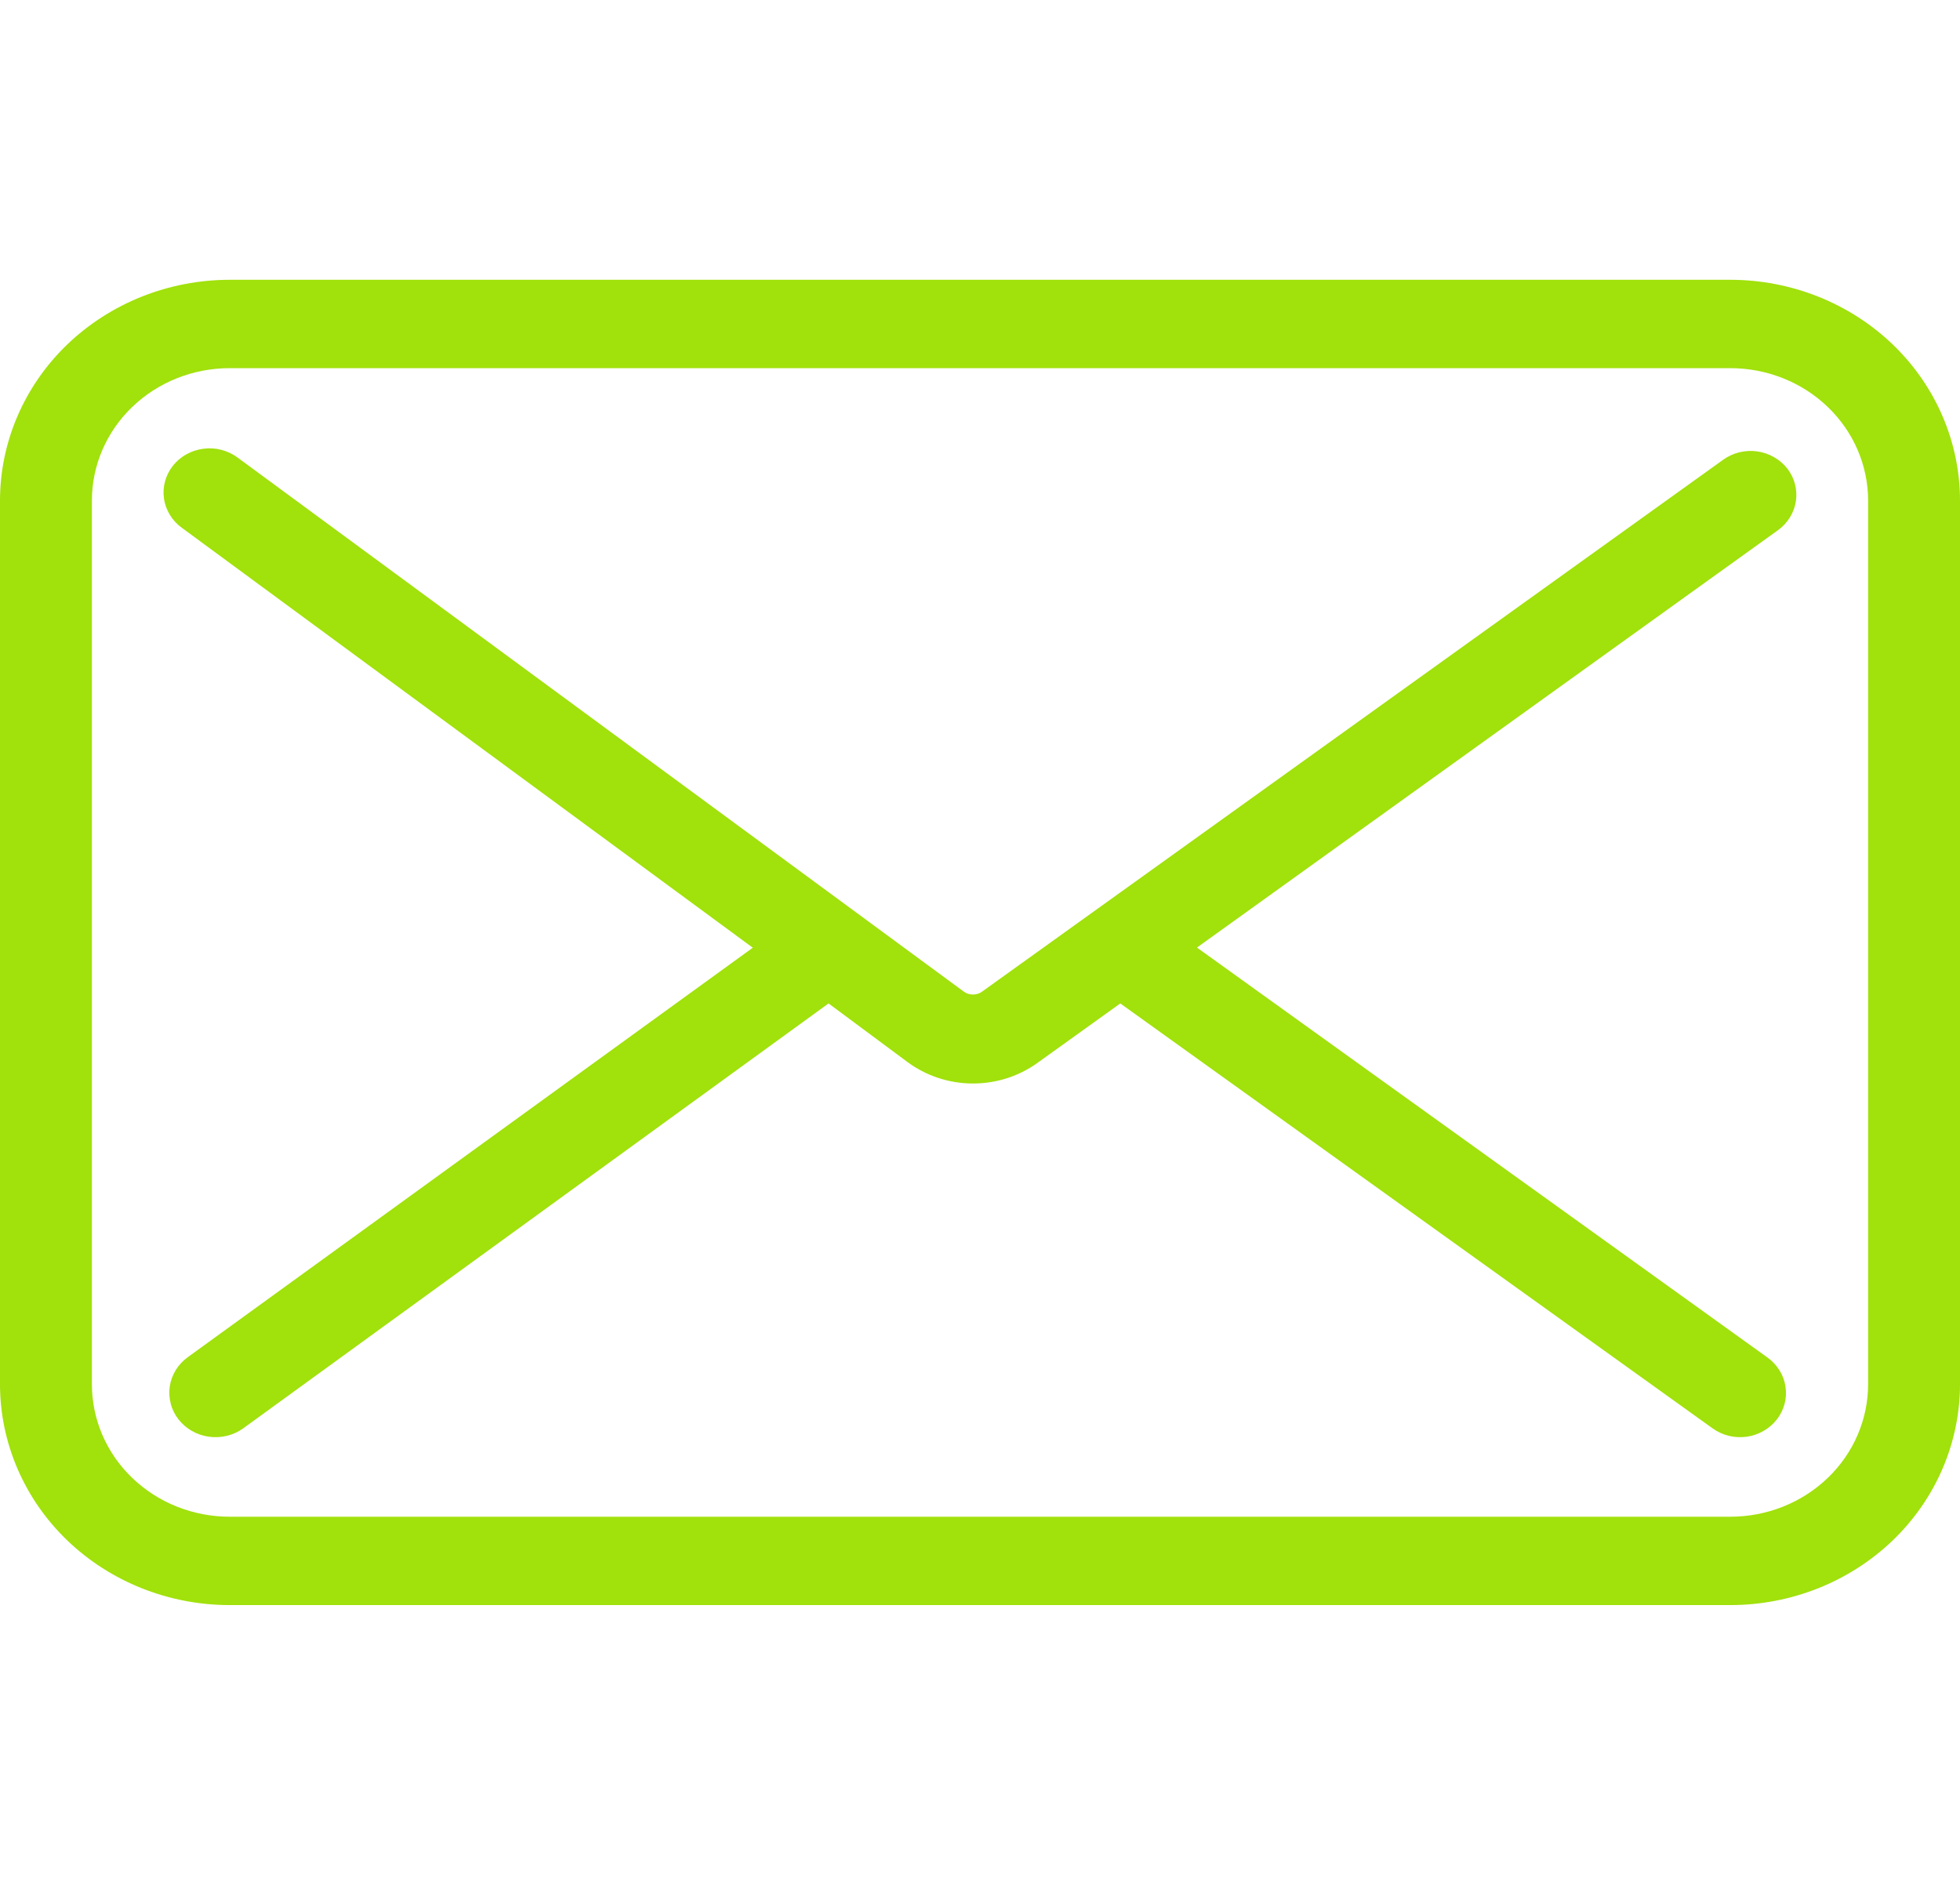
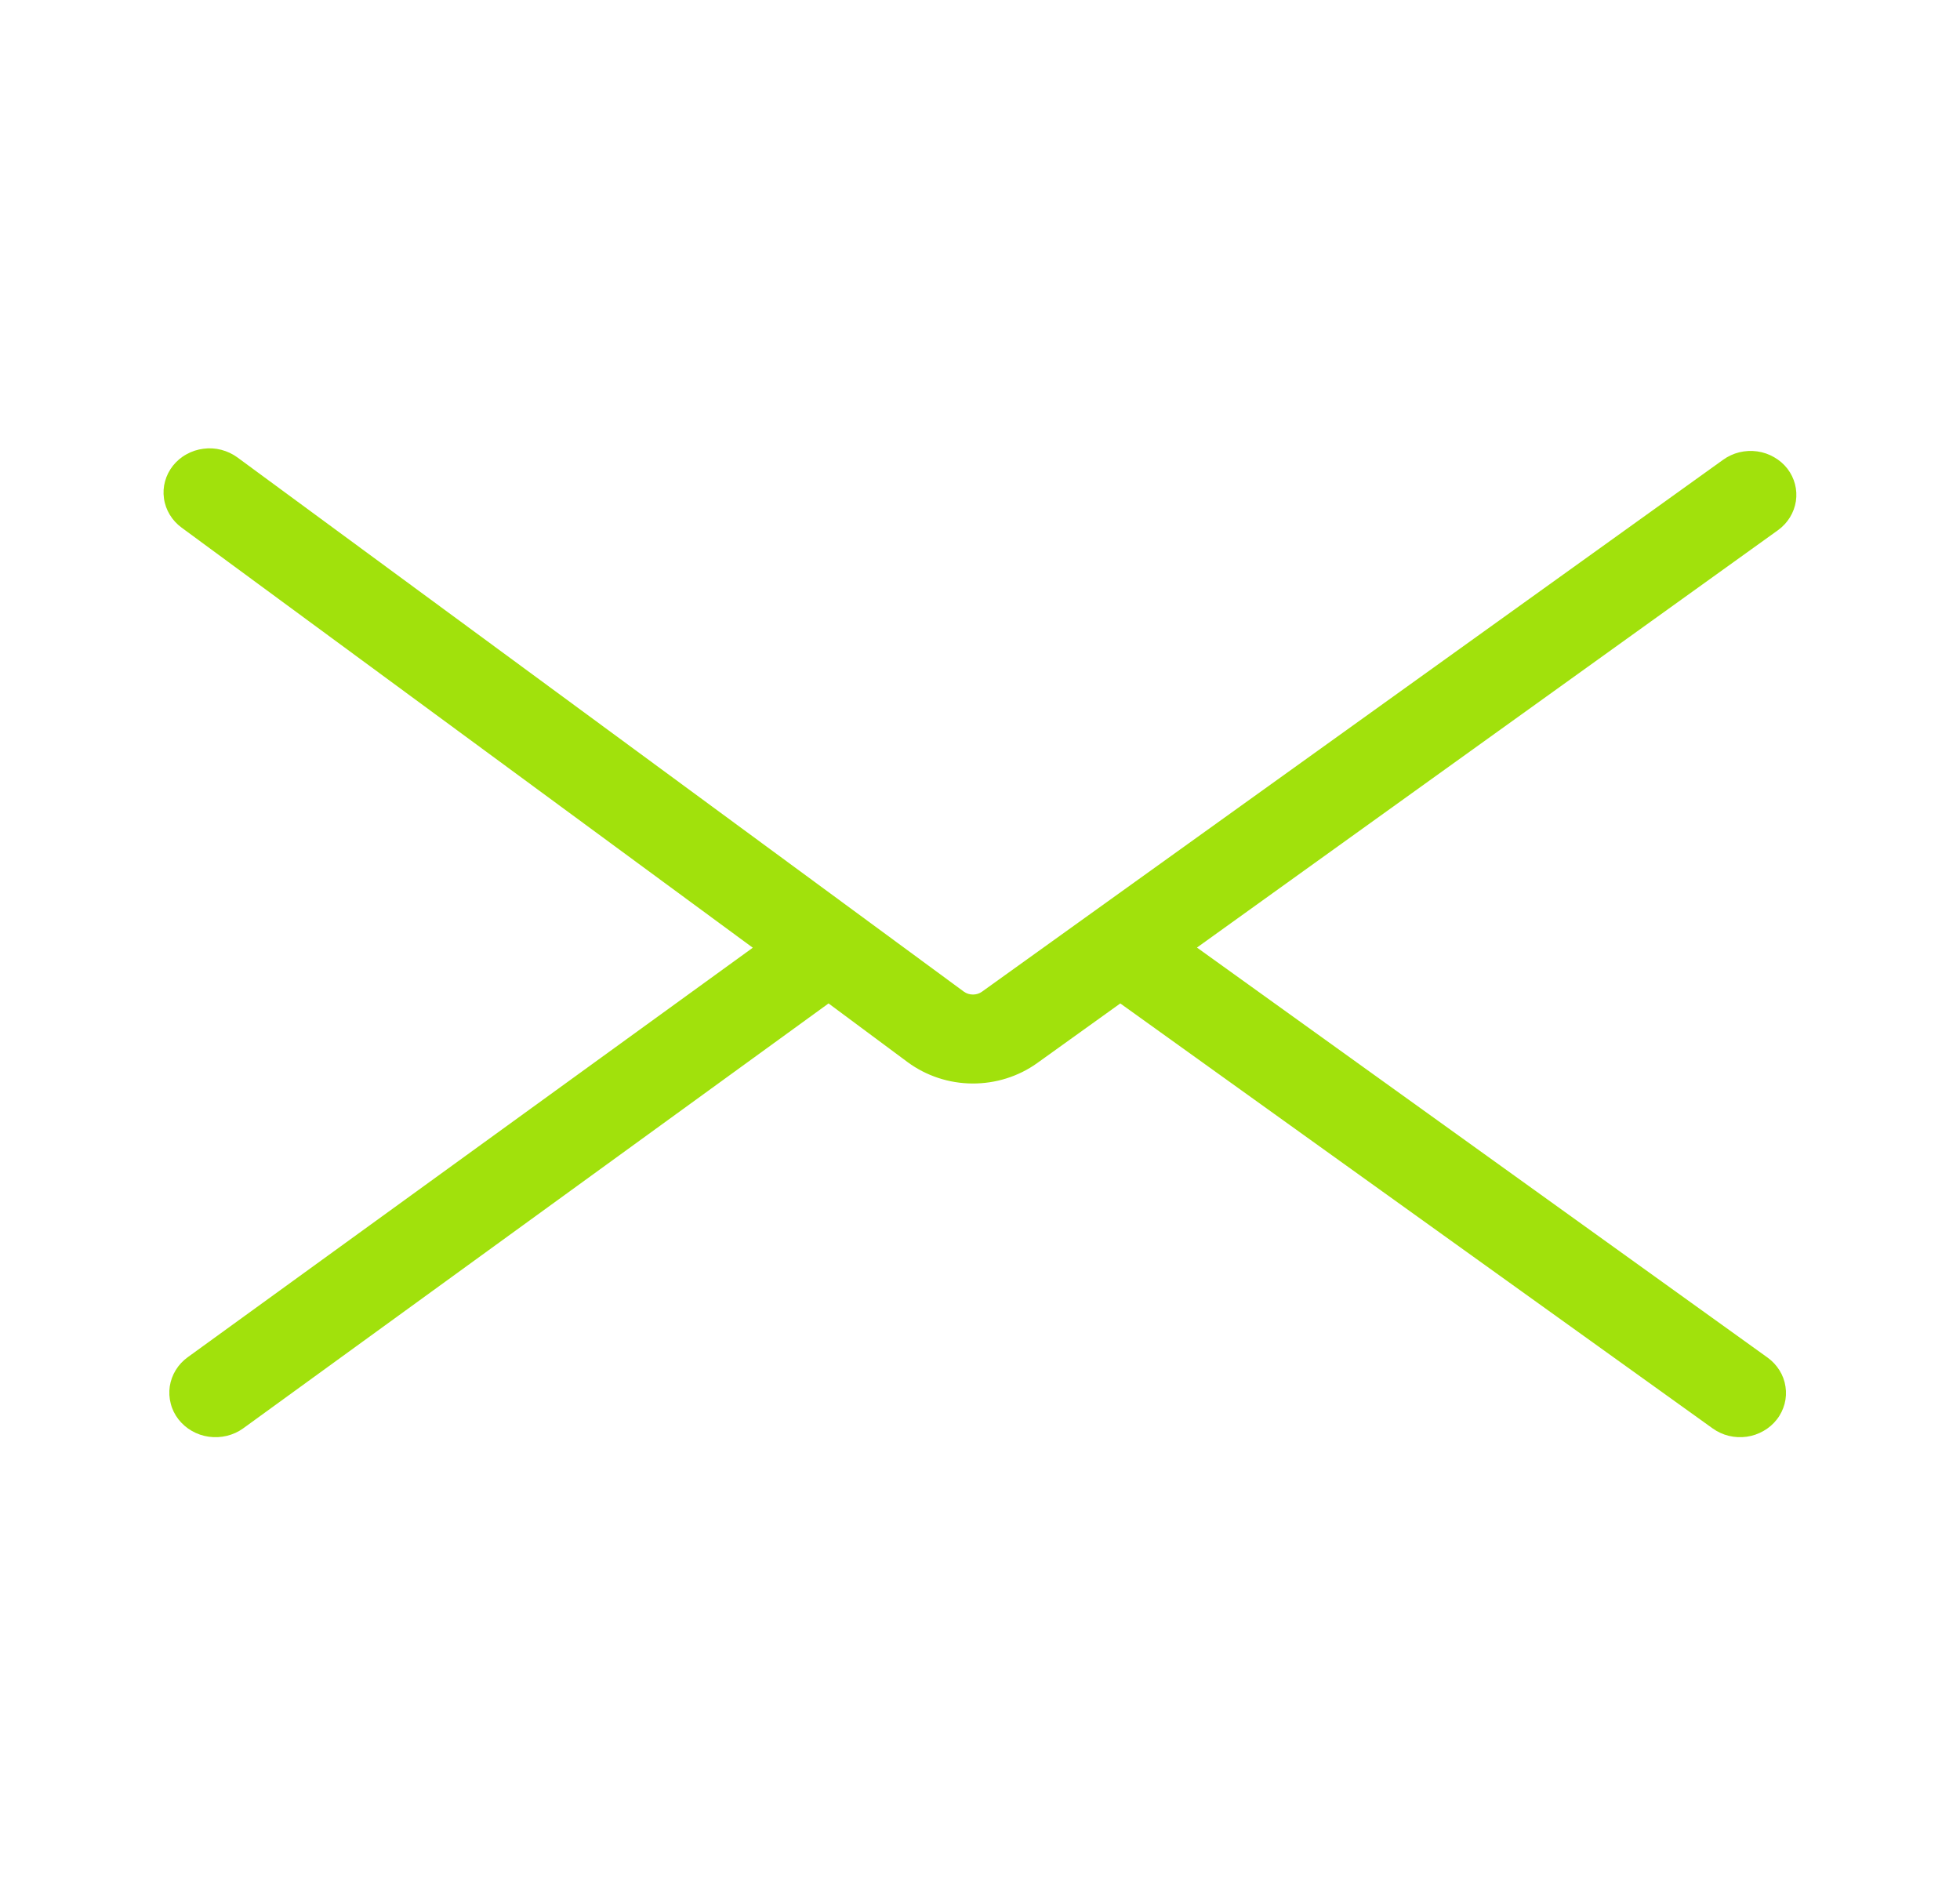
<svg xmlns="http://www.w3.org/2000/svg" width="26" height="25" viewBox="0 0 26 25" fill="none">
  <path d="M23.711 6.217C23.663 6.155 23.603 6.103 23.534 6.064C23.465 6.024 23.389 5.998 23.31 5.987C23.231 5.976 23.15 5.98 23.072 5.999C22.995 6.018 22.922 6.052 22.858 6.098L13.028 13.152C12.993 13.178 12.95 13.191 12.907 13.191C12.863 13.191 12.82 13.178 12.785 13.152L3.148 6.066C3.085 6.02 3.012 5.986 2.935 5.966C2.858 5.946 2.777 5.941 2.698 5.952C2.618 5.962 2.542 5.987 2.473 6.026C2.403 6.064 2.343 6.116 2.294 6.177C2.246 6.238 2.21 6.308 2.19 6.382C2.169 6.456 2.164 6.534 2.175 6.61C2.185 6.687 2.212 6.76 2.252 6.827C2.292 6.893 2.345 6.951 2.409 6.998L9.986 12.57L2.492 18C2.428 18.046 2.373 18.104 2.332 18.171C2.291 18.237 2.264 18.311 2.252 18.388C2.241 18.464 2.245 18.542 2.265 18.617C2.284 18.693 2.319 18.763 2.367 18.825C2.416 18.887 2.476 18.94 2.545 18.979C2.614 19.019 2.691 19.045 2.771 19.056C2.85 19.067 2.932 19.063 3.01 19.044C3.088 19.025 3.161 18.992 3.226 18.945L10.991 13.309L12.043 14.09C12.289 14.27 12.588 14.369 12.897 14.371C13.206 14.373 13.508 14.279 13.756 14.102L14.861 13.309L22.718 18.945C22.782 18.991 22.855 19.025 22.932 19.044C23.01 19.063 23.09 19.067 23.17 19.056C23.249 19.045 23.325 19.019 23.394 18.979C23.463 18.94 23.523 18.888 23.571 18.826C23.619 18.765 23.653 18.694 23.673 18.62C23.693 18.545 23.697 18.468 23.685 18.391C23.674 18.315 23.647 18.242 23.606 18.176C23.565 18.11 23.511 18.052 23.447 18.006L15.878 12.568L23.587 7.031C23.715 6.938 23.799 6.801 23.823 6.648C23.846 6.496 23.806 6.341 23.711 6.217Z" fill="#A1E10C" />
-   <path d="M22.953 3.711H3.047C2.239 3.711 1.464 4.02 0.892 4.569C0.321 5.118 0 5.864 0 6.641L0 18.359C0 19.136 0.321 19.882 0.892 20.431C1.464 20.98 2.239 21.289 3.047 21.289H22.953C23.761 21.289 24.536 20.98 25.108 20.431C25.679 19.882 26 19.136 26 18.359V6.641C26 5.864 25.679 5.118 25.108 4.569C24.536 4.02 23.761 3.711 22.953 3.711ZM24.781 18.359C24.781 18.826 24.589 19.273 24.246 19.602C23.903 19.932 23.438 20.117 22.953 20.117H3.047C2.562 20.117 2.097 19.932 1.754 19.602C1.411 19.273 1.219 18.826 1.219 18.359V6.641C1.219 6.174 1.411 5.727 1.754 5.398C2.097 5.068 2.562 4.883 3.047 4.883H22.953C23.438 4.883 23.903 5.068 24.246 5.398C24.589 5.727 24.781 6.174 24.781 6.641V18.359Z" fill="#A1E10C" />
</svg>